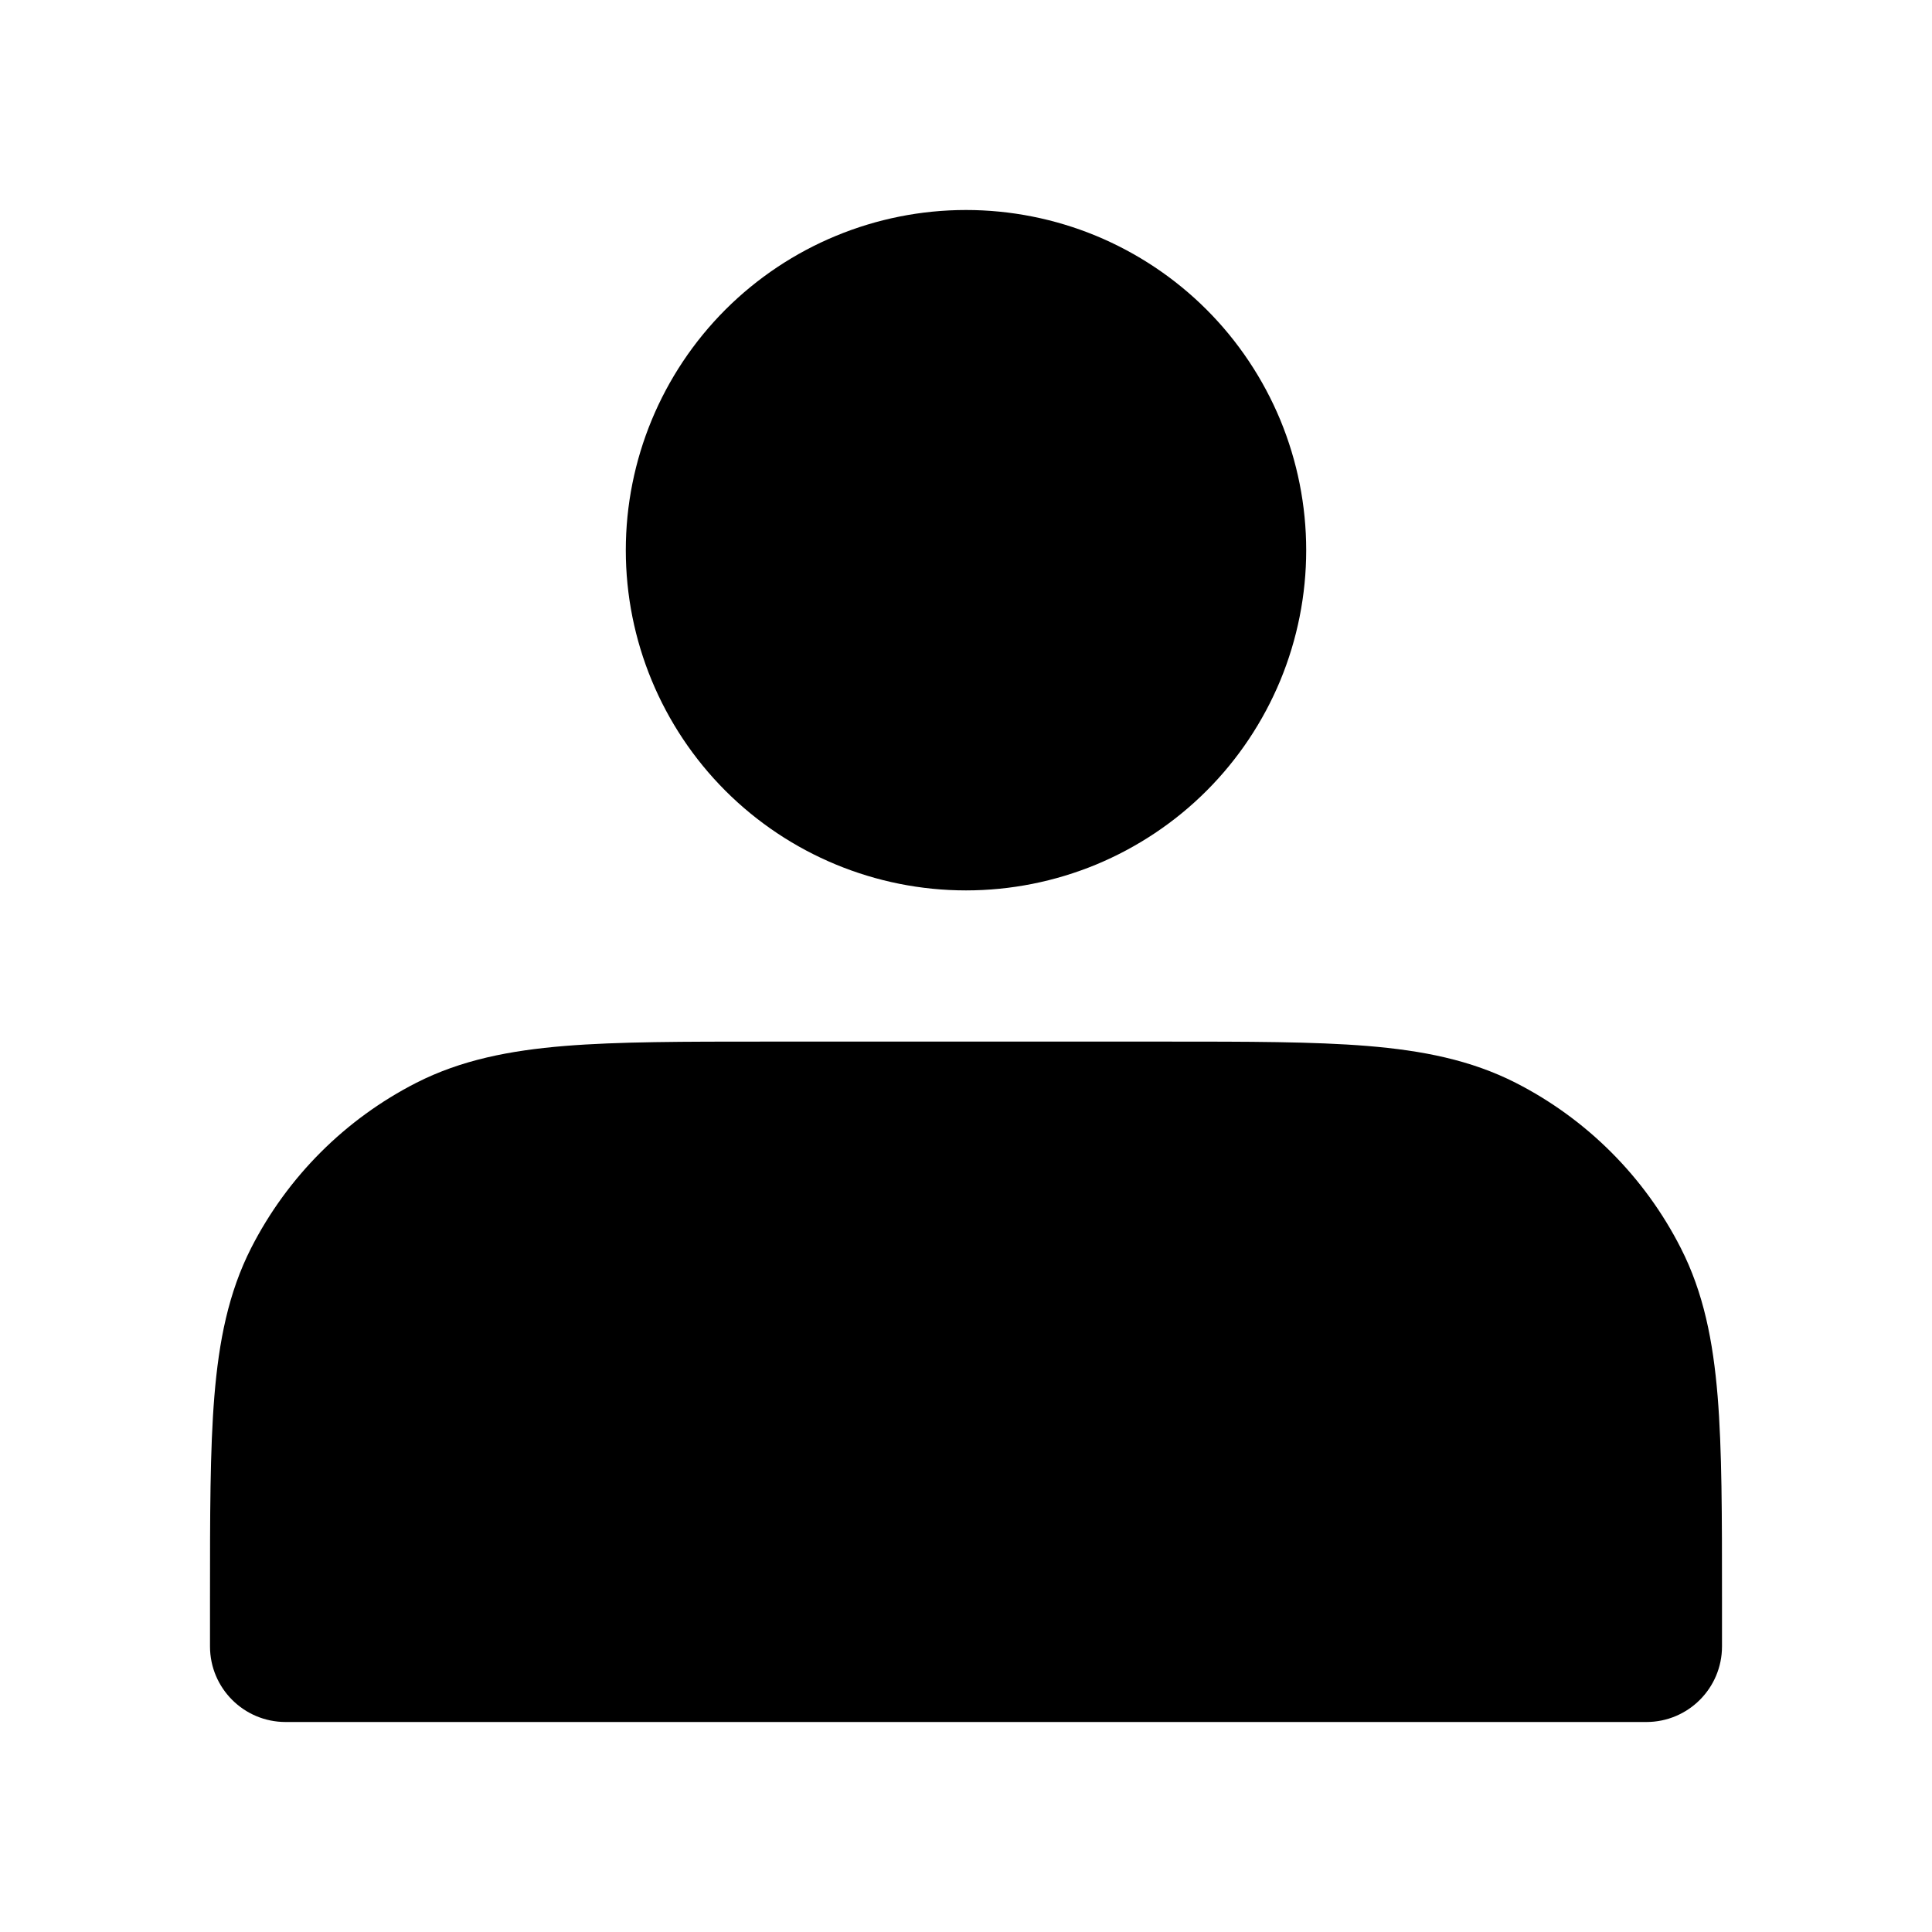
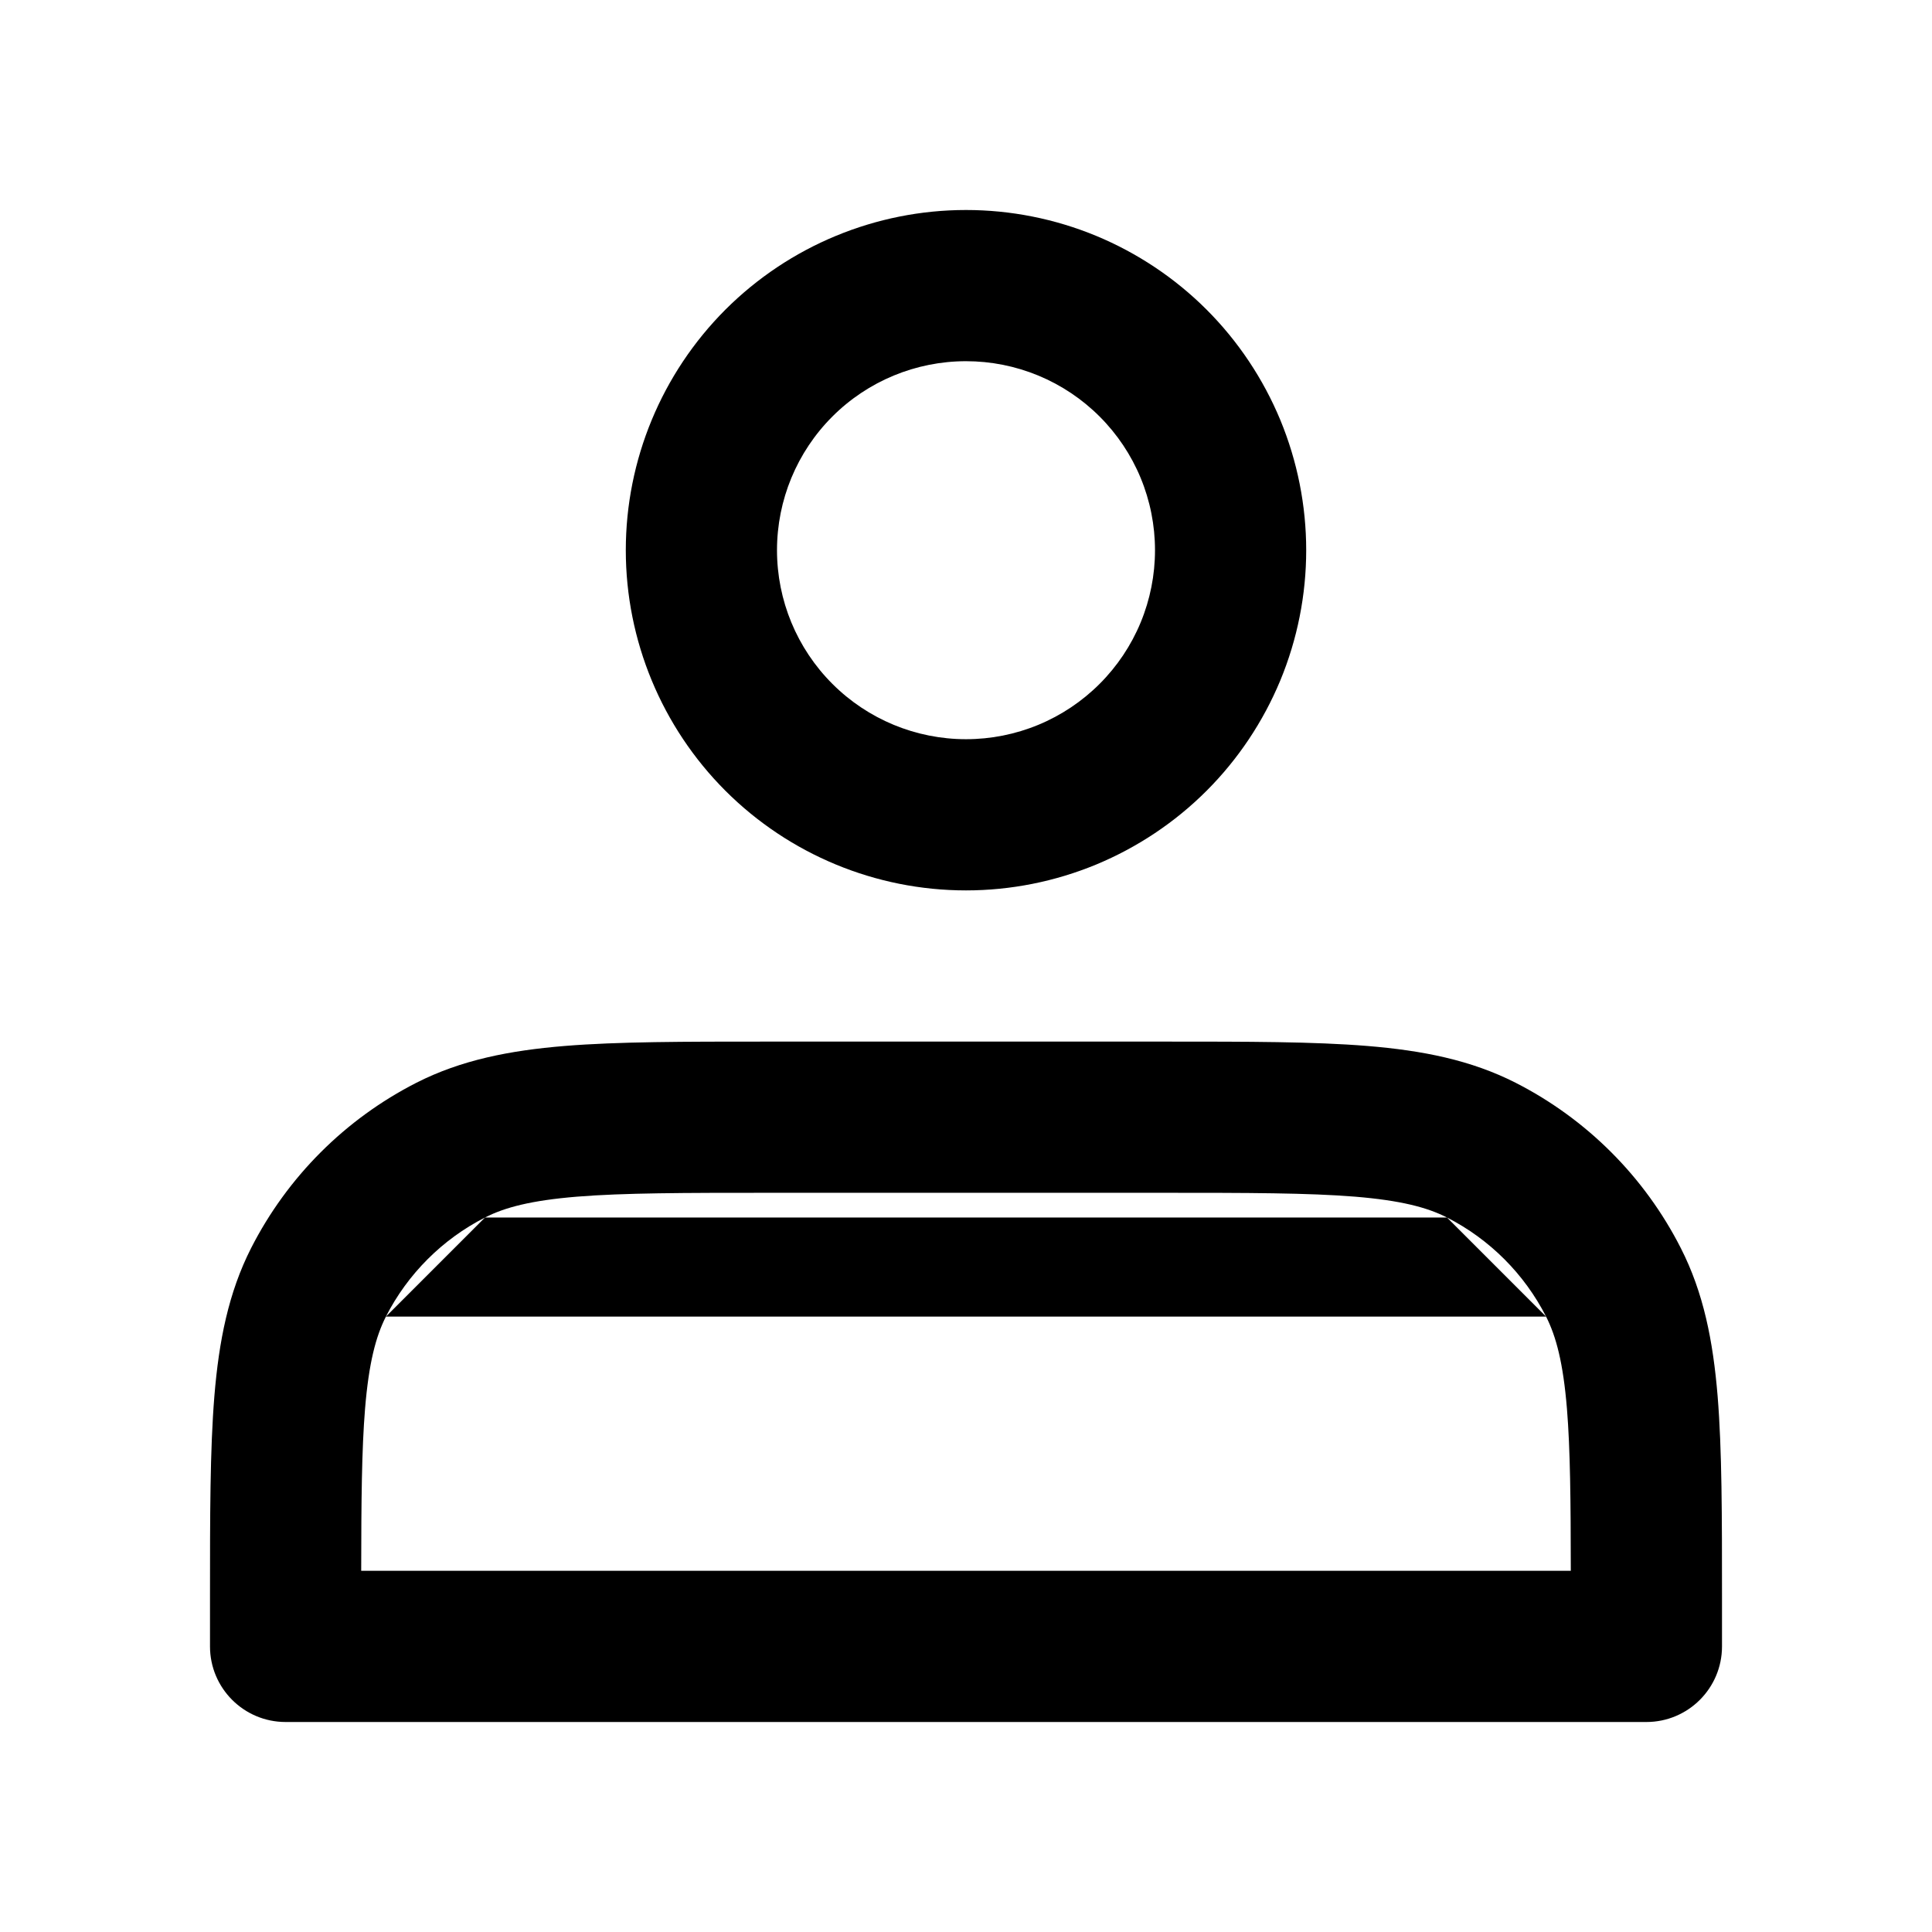
<svg xmlns="http://www.w3.org/2000/svg" width="23" height="23" viewBox="0 0 23 23" fill="none">
-   <path d="M11.5 9.698C11.914 9.698 12.324 9.617 12.706 9.459C13.088 9.3 13.435 9.068 13.728 8.776C14.02 8.483 14.252 8.136 14.411 7.754C14.569 7.372 14.65 6.962 14.65 6.548C14.65 6.135 14.569 5.725 14.411 5.343C14.252 4.961 14.02 4.614 13.728 4.321C13.435 4.029 13.088 3.797 12.706 3.638C12.324 3.48 11.914 3.398 11.5 3.398C10.665 3.398 9.864 3.73 9.273 4.321C8.682 4.912 8.35 5.713 8.35 6.548C8.35 7.384 8.682 8.185 9.273 8.776C9.864 9.367 10.665 9.698 11.5 9.698ZM3.4 19.058V19.598H19.6V19.058C19.6 17.042 19.6 16.034 19.208 15.264C18.863 14.587 18.312 14.036 17.635 13.691C16.864 13.298 15.856 13.298 13.84 13.298H9.16C7.144 13.298 6.136 13.298 5.366 13.691C4.689 14.036 4.138 14.587 3.793 15.264C3.4 16.034 3.4 17.042 3.4 19.058Z" fill="black" />
  <path fill-rule="evenodd" clip-rule="evenodd" d="M8.636 3.686C9.396 2.927 10.426 2.5 11.5 2.5C12.032 2.5 12.559 2.605 13.05 2.808C13.541 3.012 13.988 3.31 14.364 3.686C14.74 4.062 15.038 4.509 15.242 5C15.445 5.492 15.55 6.018 15.55 6.55C15.55 7.082 15.445 7.609 15.242 8.1C15.038 8.591 14.74 9.038 14.364 9.414C13.988 9.79 13.541 10.088 13.05 10.292C12.559 10.495 12.032 10.6 11.5 10.6C10.426 10.6 9.396 10.173 8.636 9.414C7.877 8.654 7.45 7.624 7.45 6.55C7.45 5.476 7.877 4.446 8.636 3.686ZM11.5 4.3C10.903 4.3 10.331 4.537 9.909 4.959C9.487 5.381 9.25 5.953 9.25 6.55C9.25 7.147 9.487 7.719 9.909 8.141C10.331 8.563 10.903 8.8 11.5 8.8C11.796 8.8 12.088 8.742 12.361 8.629C12.634 8.516 12.882 8.35 13.091 8.141C13.3 7.932 13.466 7.684 13.579 7.411C13.692 7.138 13.75 6.845 13.75 6.55C13.75 6.255 13.692 5.962 13.579 5.689C13.466 5.416 13.3 5.168 13.091 4.959C12.882 4.75 12.634 4.584 12.361 4.471C12.088 4.358 11.796 4.3 11.5 4.3ZM9.121 12.4H13.879C14.854 12.4 15.64 12.4 16.278 12.452C16.934 12.506 17.51 12.619 18.043 12.89C18.89 13.322 19.578 14.01 20.009 14.857C20.281 15.39 20.394 15.966 20.448 16.622C20.5 17.259 20.5 18.046 20.5 19.021V19.6C20.5 20.097 20.097 20.5 19.6 20.5H3.4C2.903 20.5 2.5 20.097 2.5 19.6L2.5 19.021C2.5 18.046 2.5 17.259 2.552 16.622C2.606 15.966 2.719 15.39 2.99 14.857C3.422 14.01 4.11 13.322 4.957 12.89C5.49 12.619 6.066 12.506 6.722 12.452C7.359 12.4 8.146 12.4 9.121 12.4ZM4.594 15.674C4.853 15.166 5.266 14.753 5.774 14.494L4.594 15.674ZM5.774 14.494C6.011 14.373 6.324 14.291 6.869 14.246C7.424 14.201 8.137 14.2 9.16 14.2H13.84C14.863 14.2 15.576 14.201 16.131 14.246C16.675 14.291 16.989 14.373 17.226 14.494M17.226 14.494C17.734 14.753 18.147 15.166 18.406 15.674L17.226 14.494ZM18.406 15.674C18.526 15.911 18.609 16.224 18.654 16.769C18.694 17.257 18.699 17.866 18.7 18.7H4.3C4.301 17.866 4.306 17.257 4.346 16.769C4.391 16.224 4.474 15.911 4.594 15.674" fill="black" />
</svg>